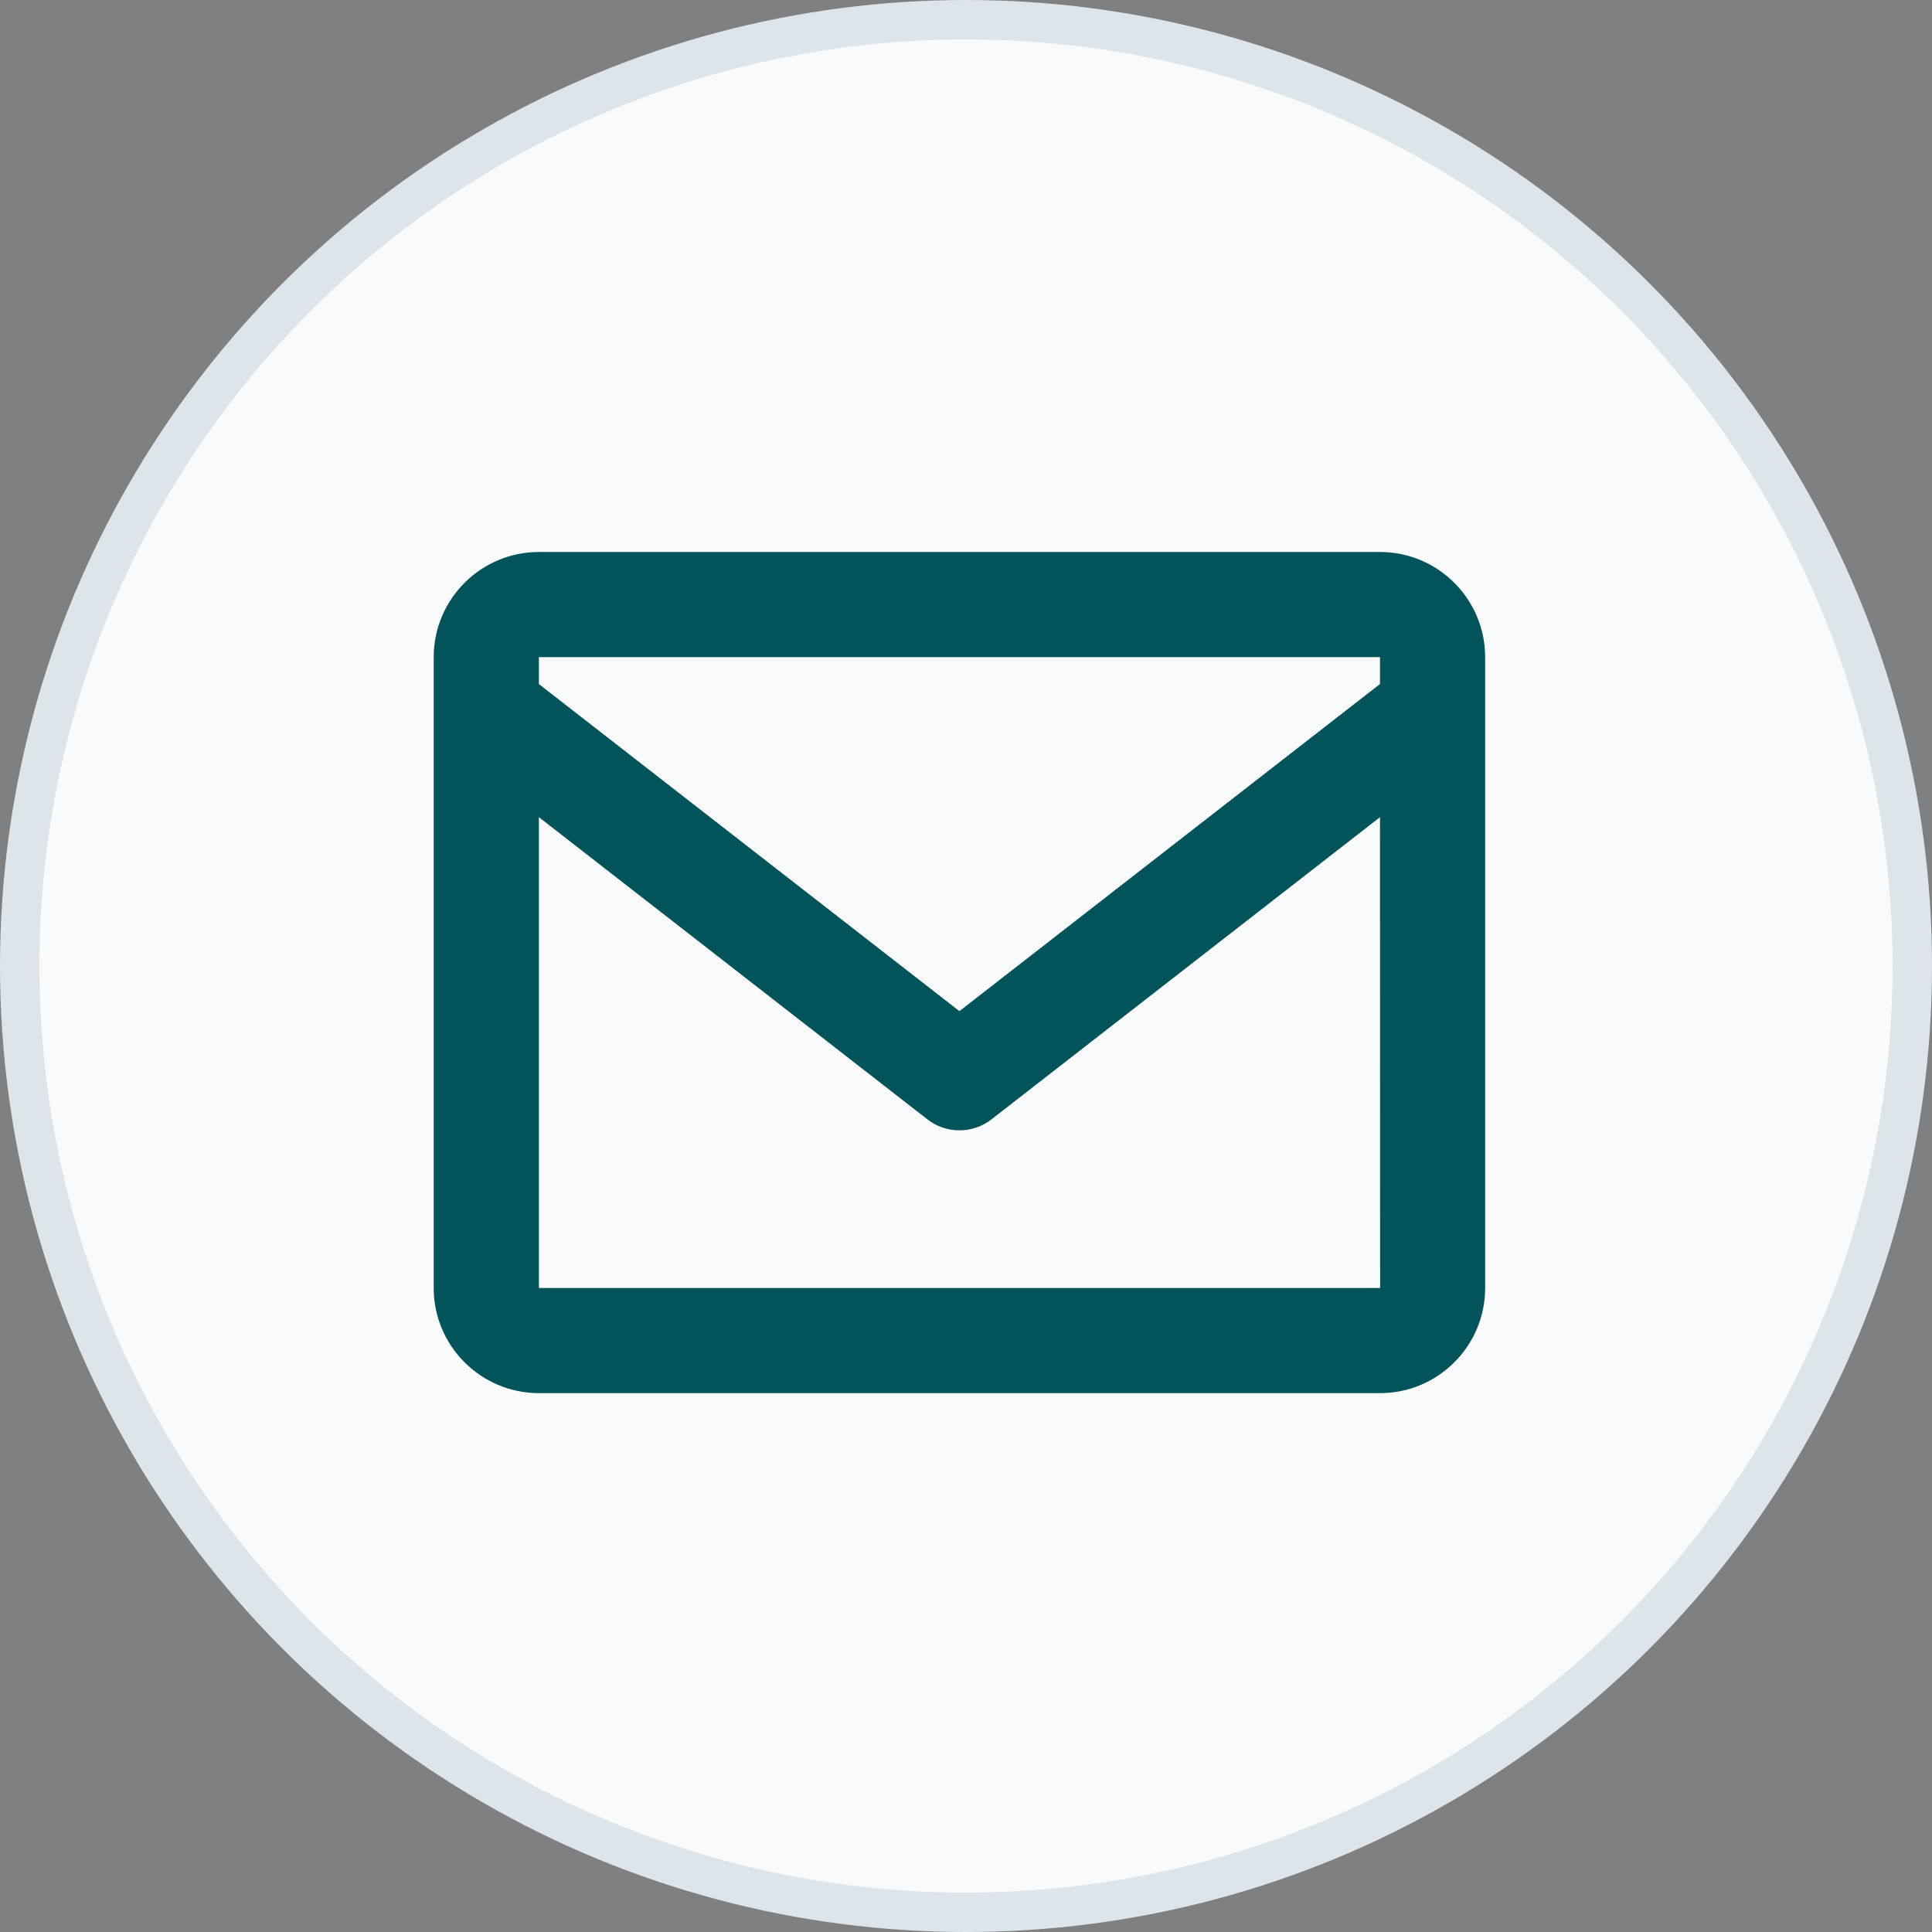
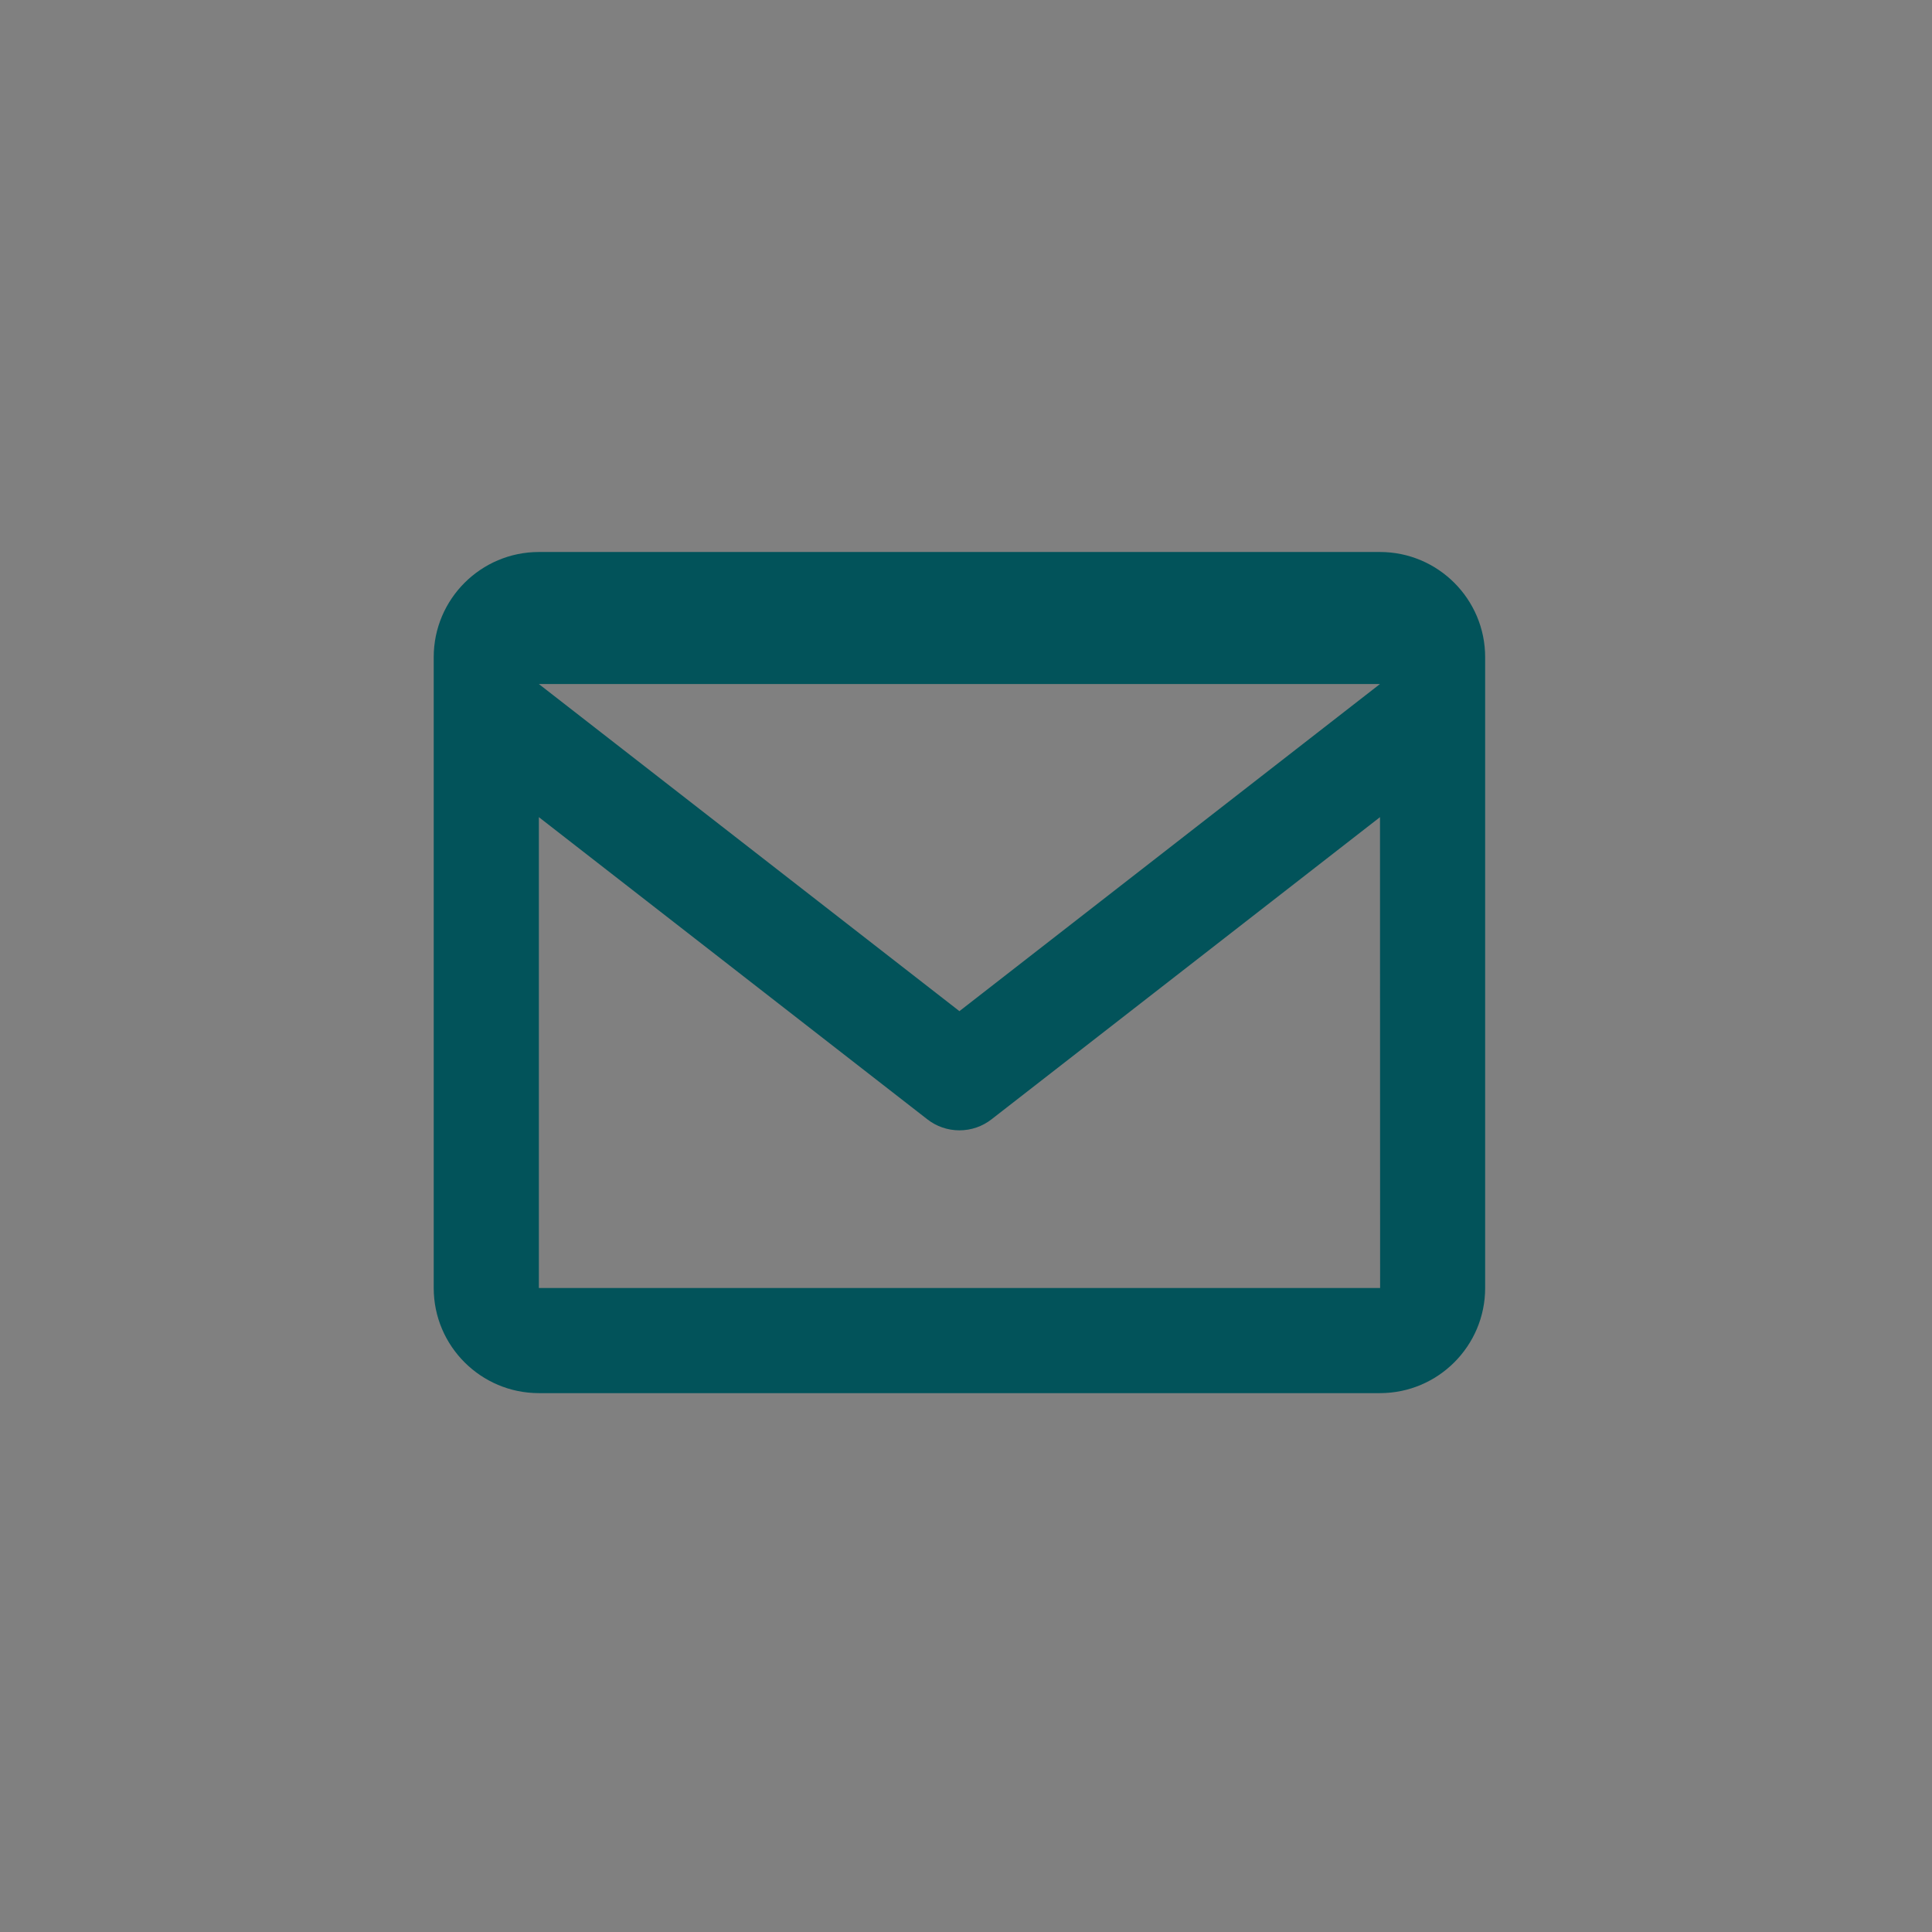
<svg xmlns="http://www.w3.org/2000/svg" width="49" height="49" viewBox="0 0 49 49" fill="none">
  <rect x="0" y="0" width="49" height="49" fill="#808080" stroke="none" />
-   <circle cx="24.5" cy="24.5" r="24" fill="#F9FAFB" stroke="#DEE5EA" />
-   <path d="M35 14H13.667C12.196 14 11 15.196 11 16.667V32.667C11 34.137 12.196 35.333 13.667 35.333H35C36.471 35.333 37.667 34.137 37.667 32.667V16.667C37.667 15.196 36.471 14 35 14ZM35 16.667V17.348L24.333 25.645L13.667 17.349V16.667H35ZM13.667 32.667V20.725L23.515 28.385C23.748 28.569 24.036 28.668 24.333 28.668C24.63 28.668 24.919 28.569 25.152 28.385L35 20.725L35.003 32.667H13.667Z" fill="#02535A" />
+   <path d="M35 14H13.667C12.196 14 11 15.196 11 16.667V32.667C11 34.137 12.196 35.333 13.667 35.333H35C36.471 35.333 37.667 34.137 37.667 32.667V16.667C37.667 15.196 36.471 14 35 14ZM35 16.667V17.348L24.333 25.645L13.667 17.349H35ZM13.667 32.667V20.725L23.515 28.385C23.748 28.569 24.036 28.668 24.333 28.668C24.63 28.668 24.919 28.569 25.152 28.385L35 20.725L35.003 32.667H13.667Z" fill="#02535A" />
</svg>